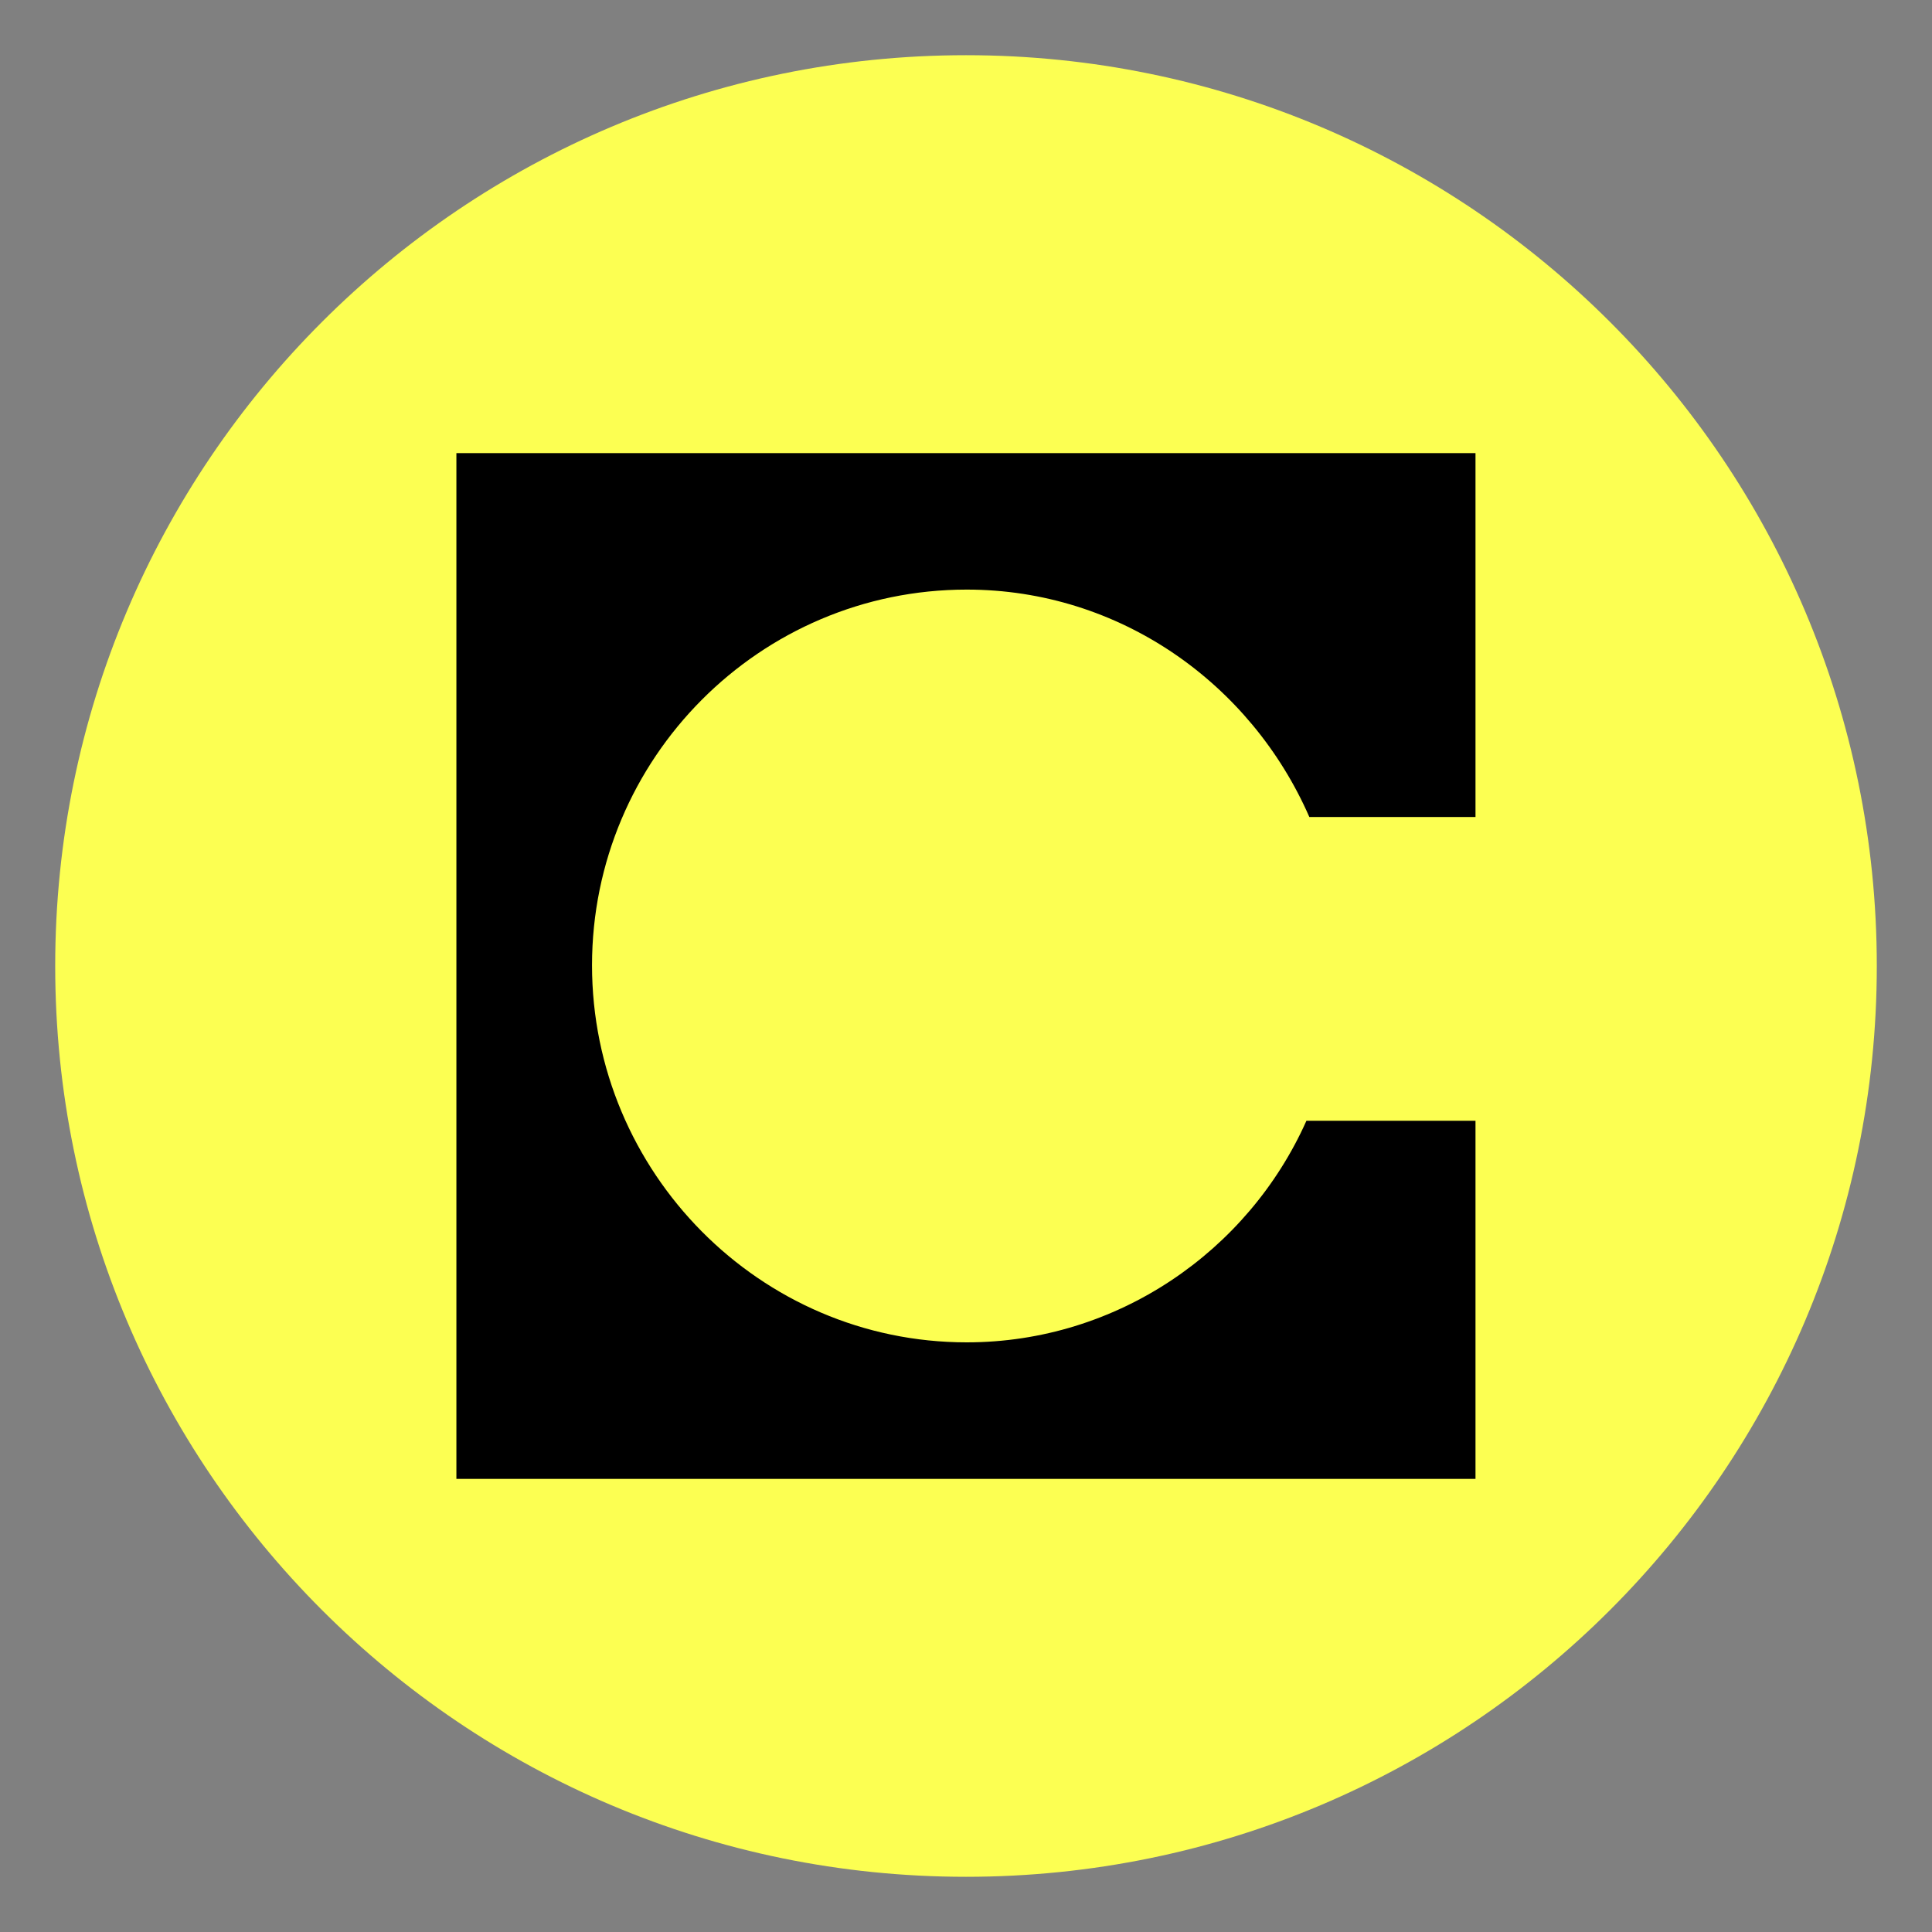
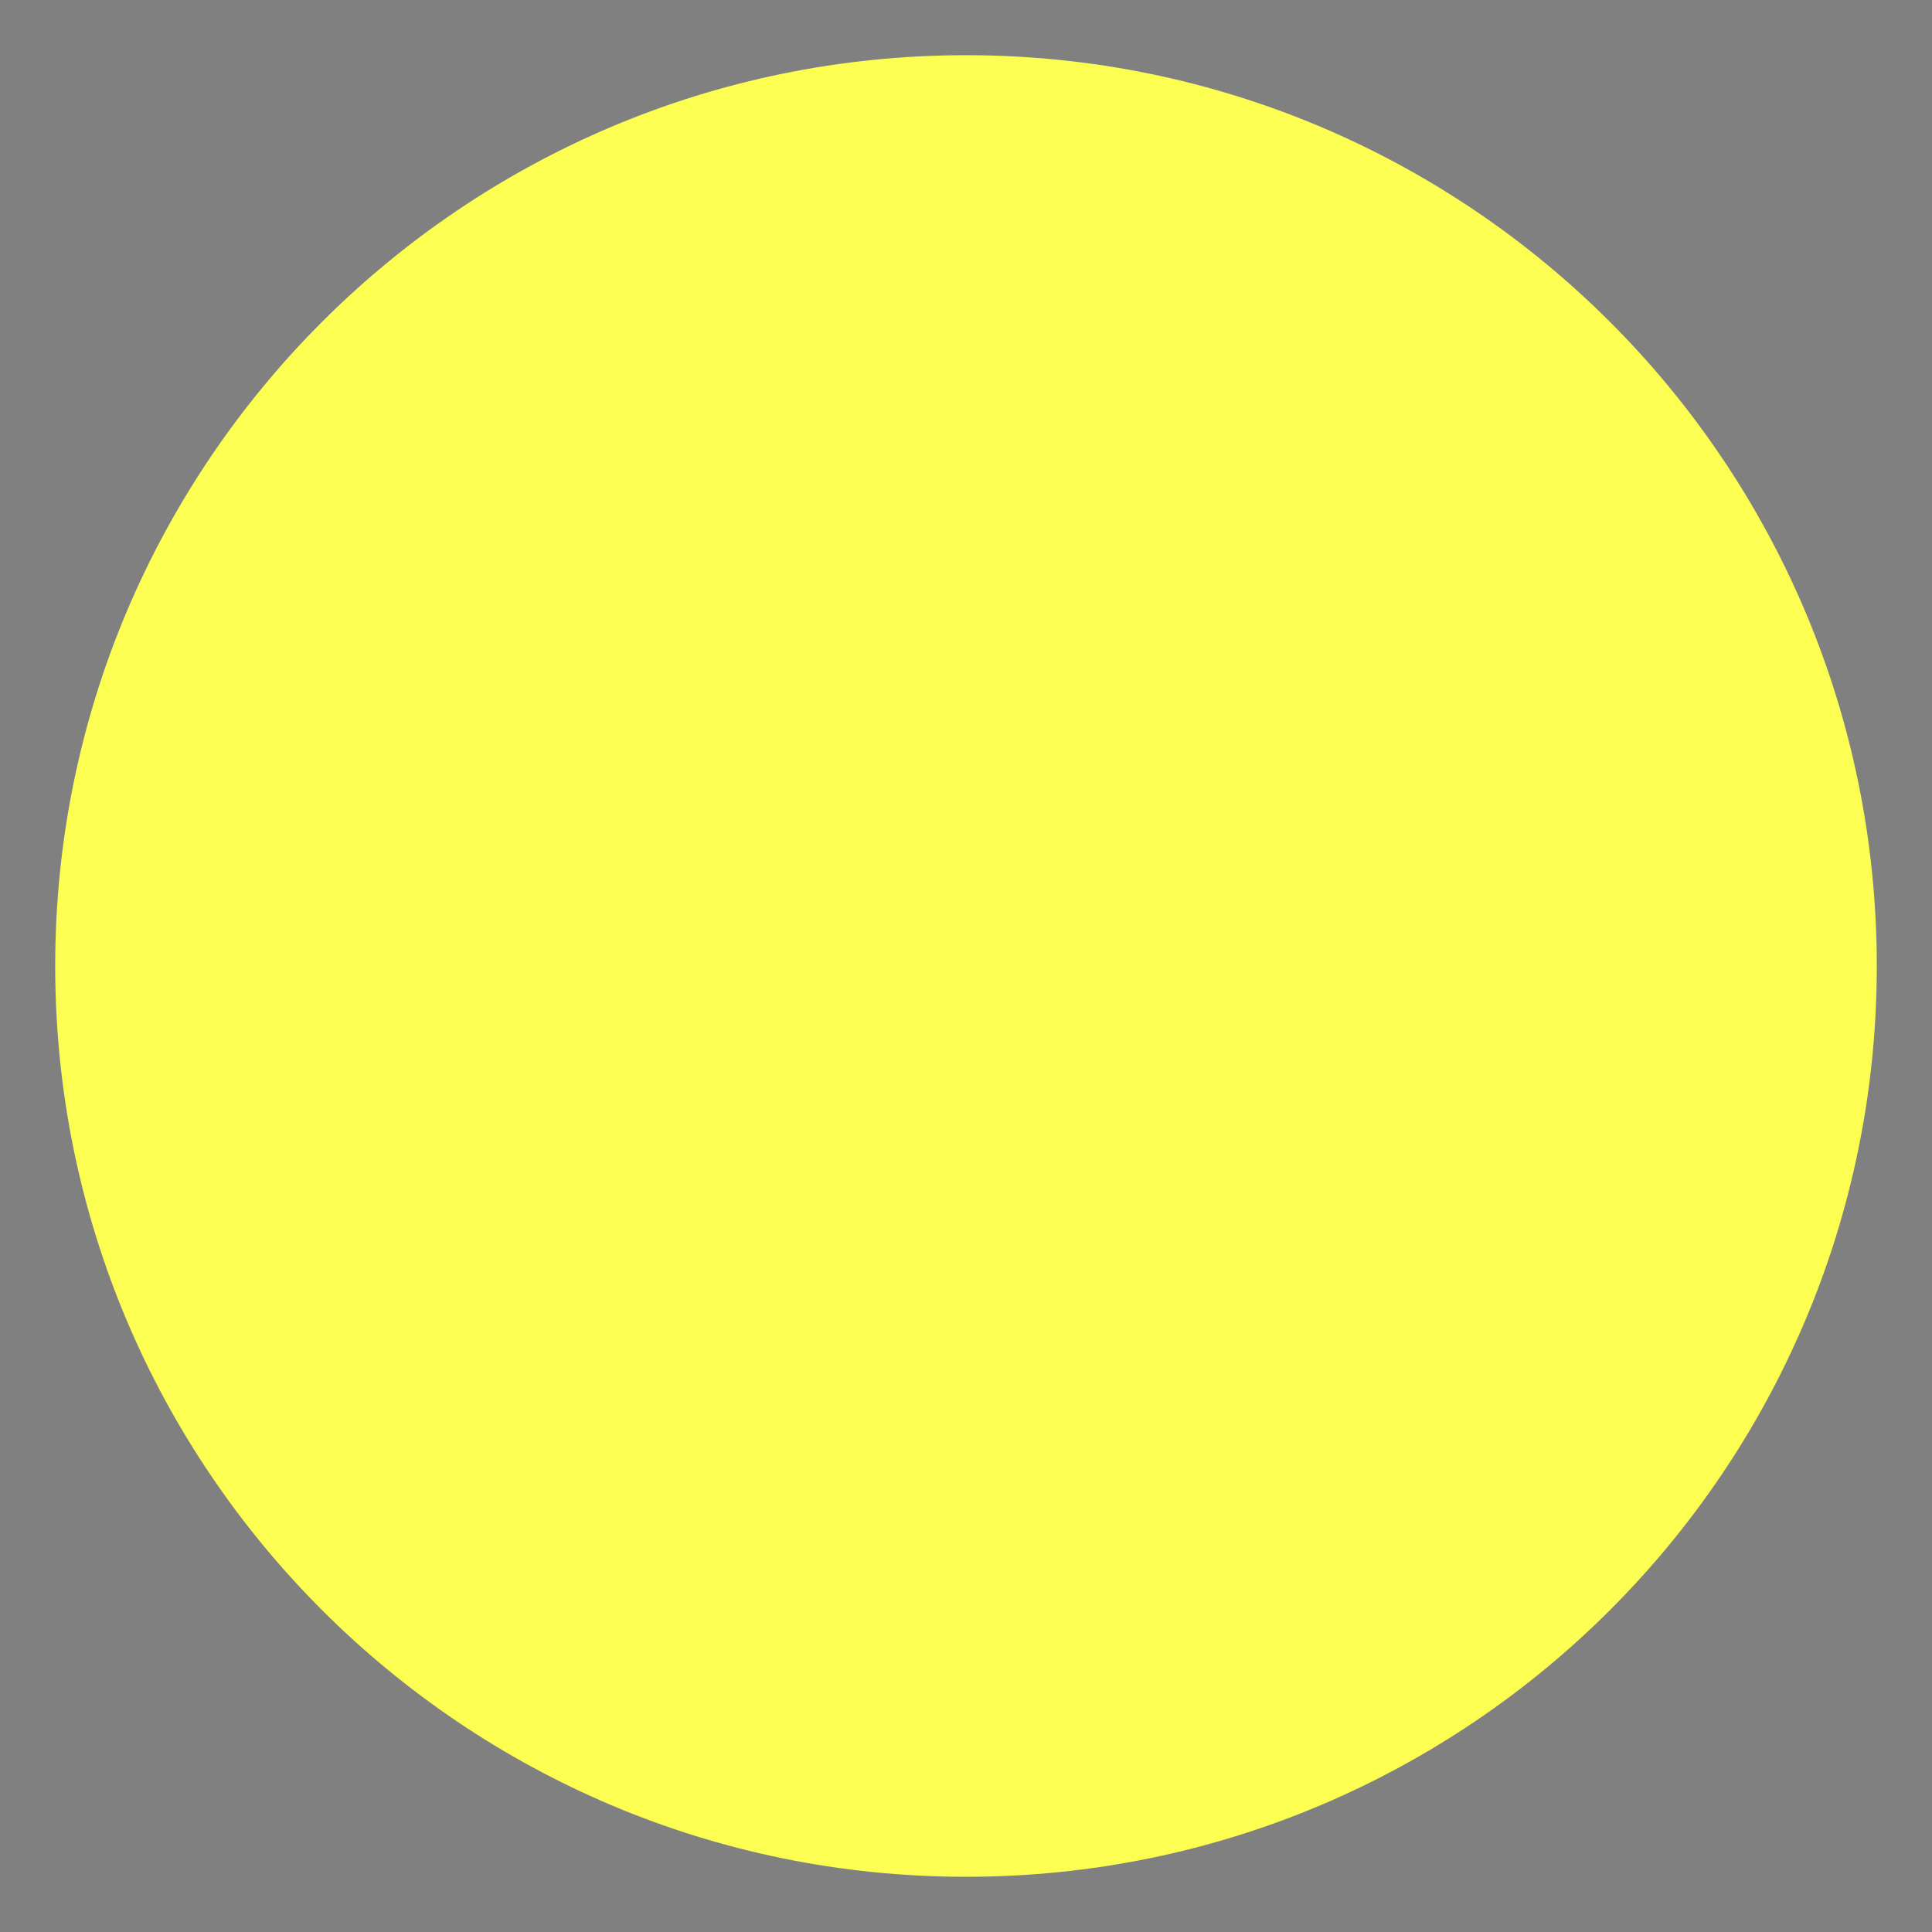
<svg xmlns="http://www.w3.org/2000/svg" width="35" height="35" viewBox="0 0 35 35" fill="none">
  <rect x="0" y="0" width="35" height="35" fill="#808080" stroke="none" />
  <path d="M17.5 34C26.613 34 34 26.613 34 17.5C34 8.387 26.613 1 17.5 1C8.387 1 1 8.387 1 17.5C1 26.613 8.387 34 17.5 34Z" fill="#FCFF52" />
-   <path fill-rule="evenodd" clip-rule="evenodd" d="M26.729 8.209H8.268V26.791H26.73V20.304H23.667C22.611 22.671 20.233 24.318 17.513 24.318C13.763 24.318 10.725 21.235 10.725 17.487C10.725 13.739 13.763 10.681 17.513 10.681C20.286 10.681 22.663 12.383 23.72 14.801H26.73V8.209H26.729Z" fill="black" />
</svg>